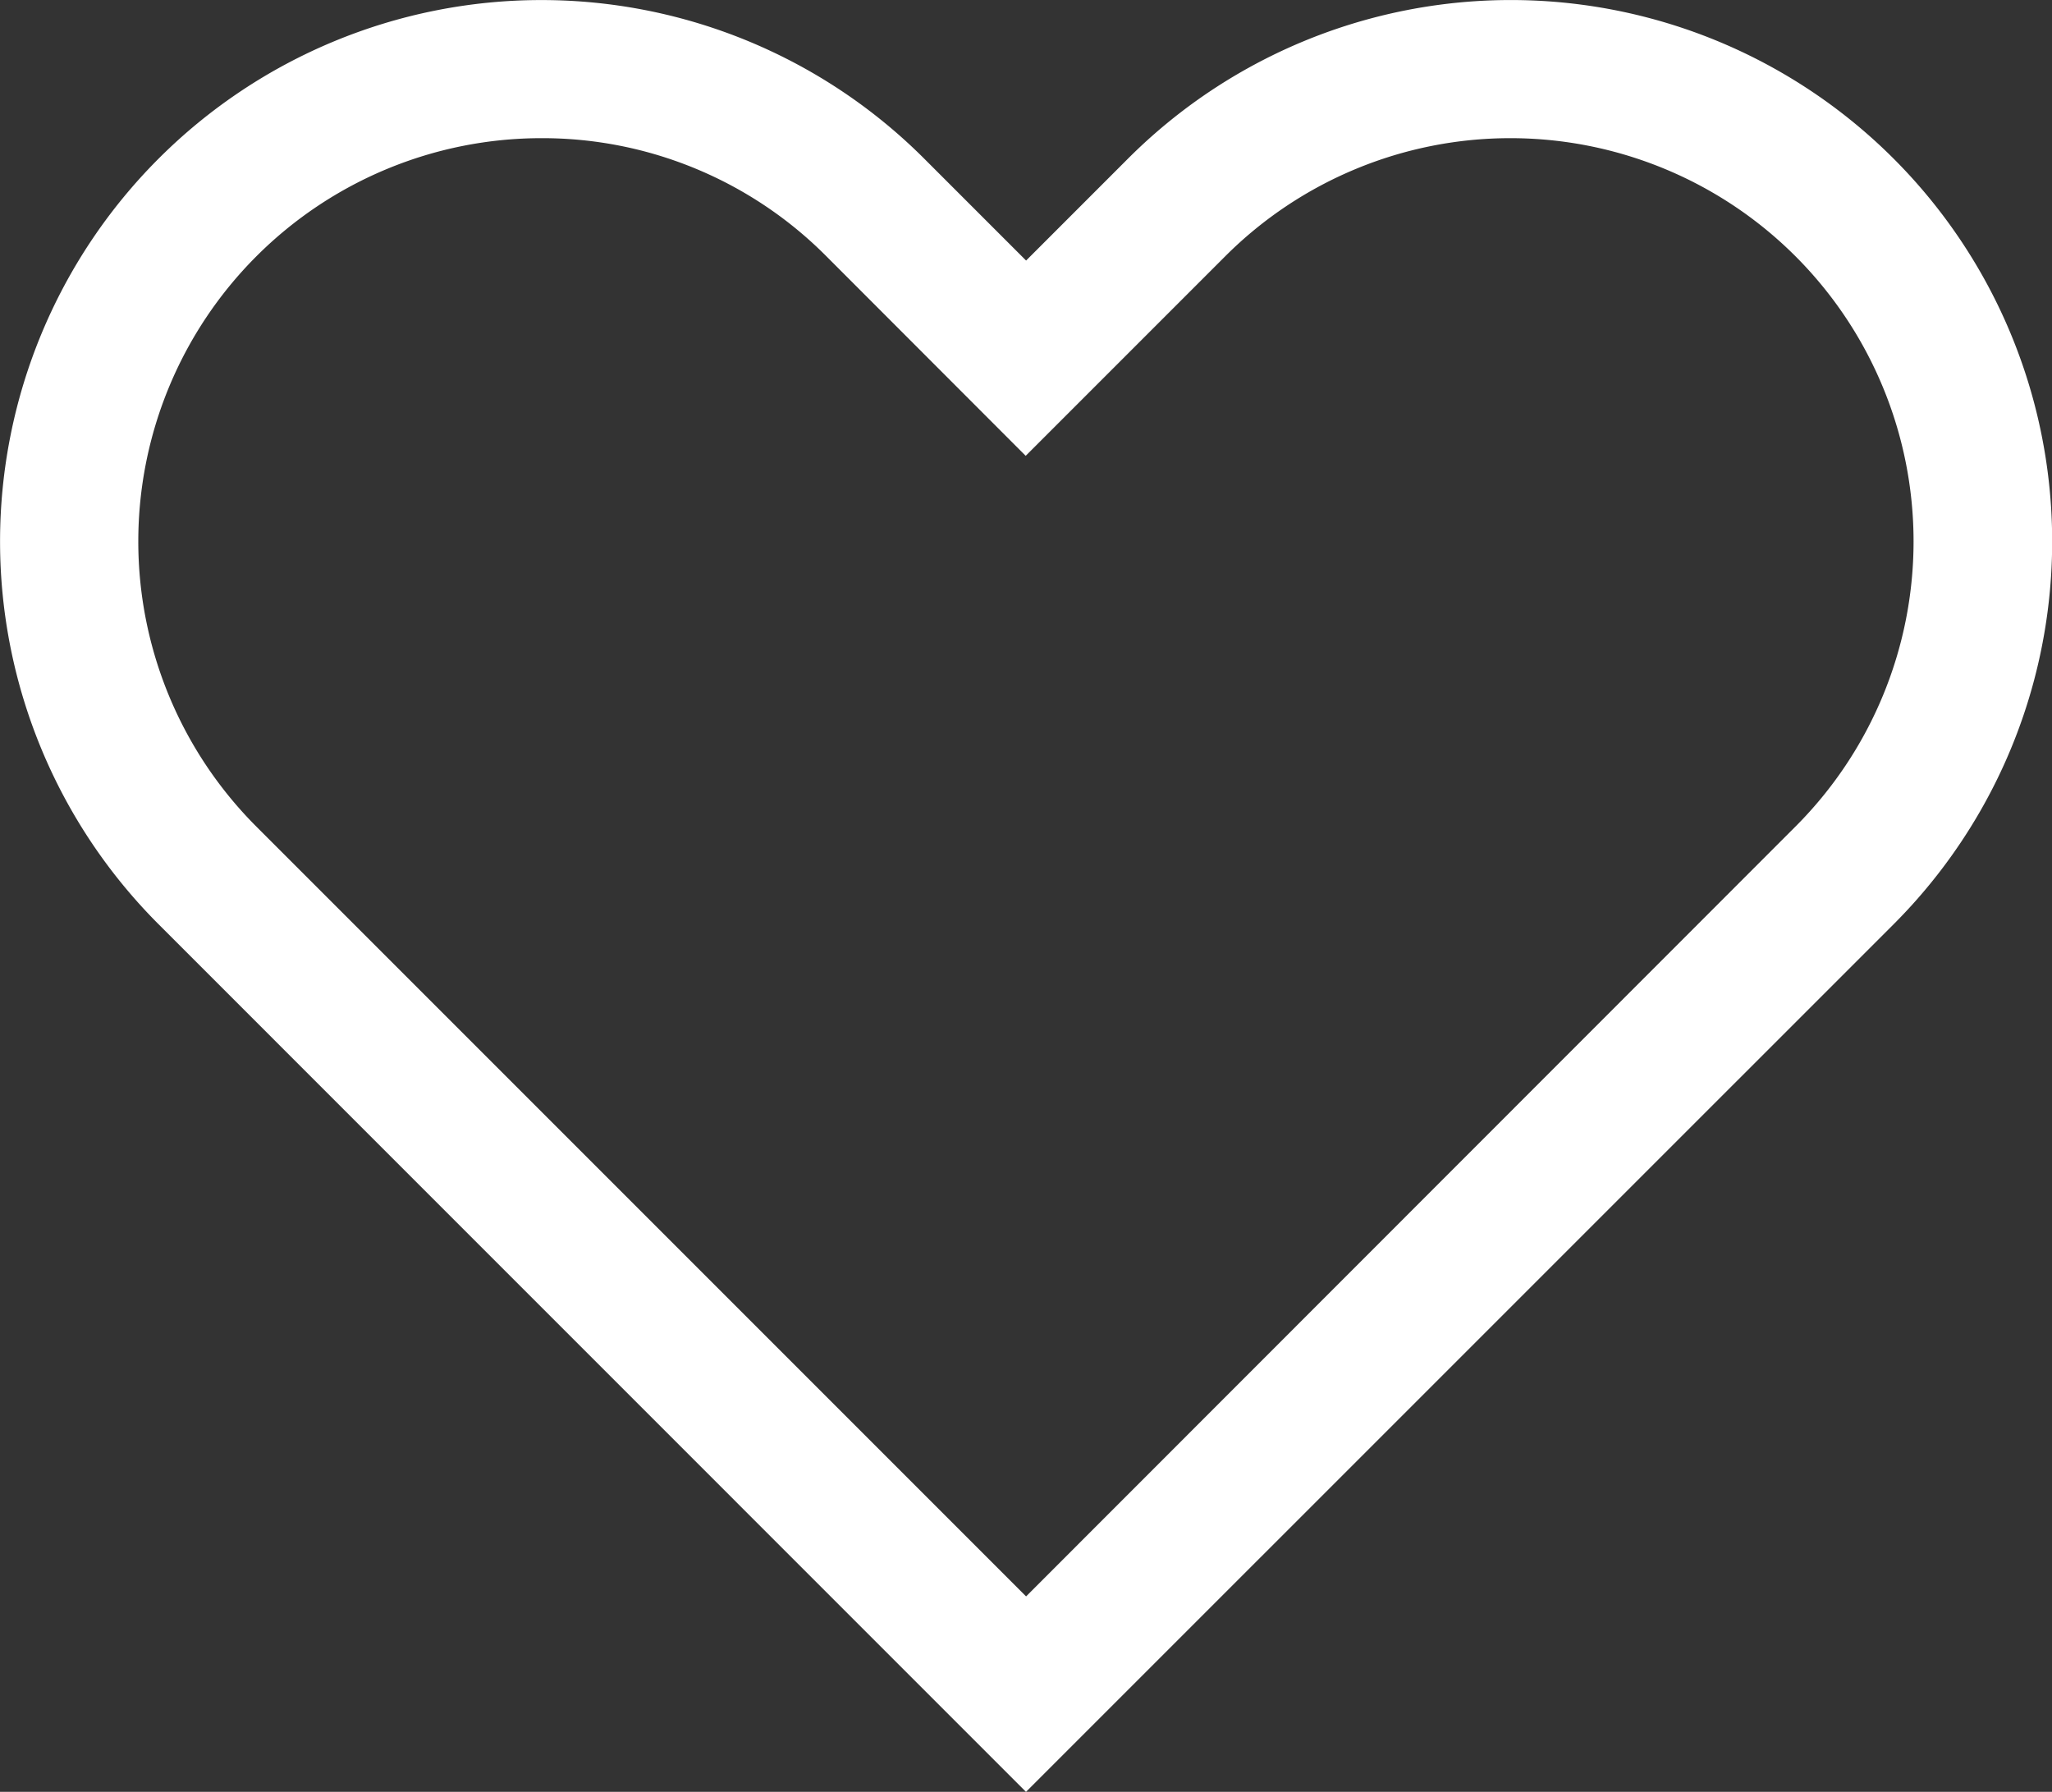
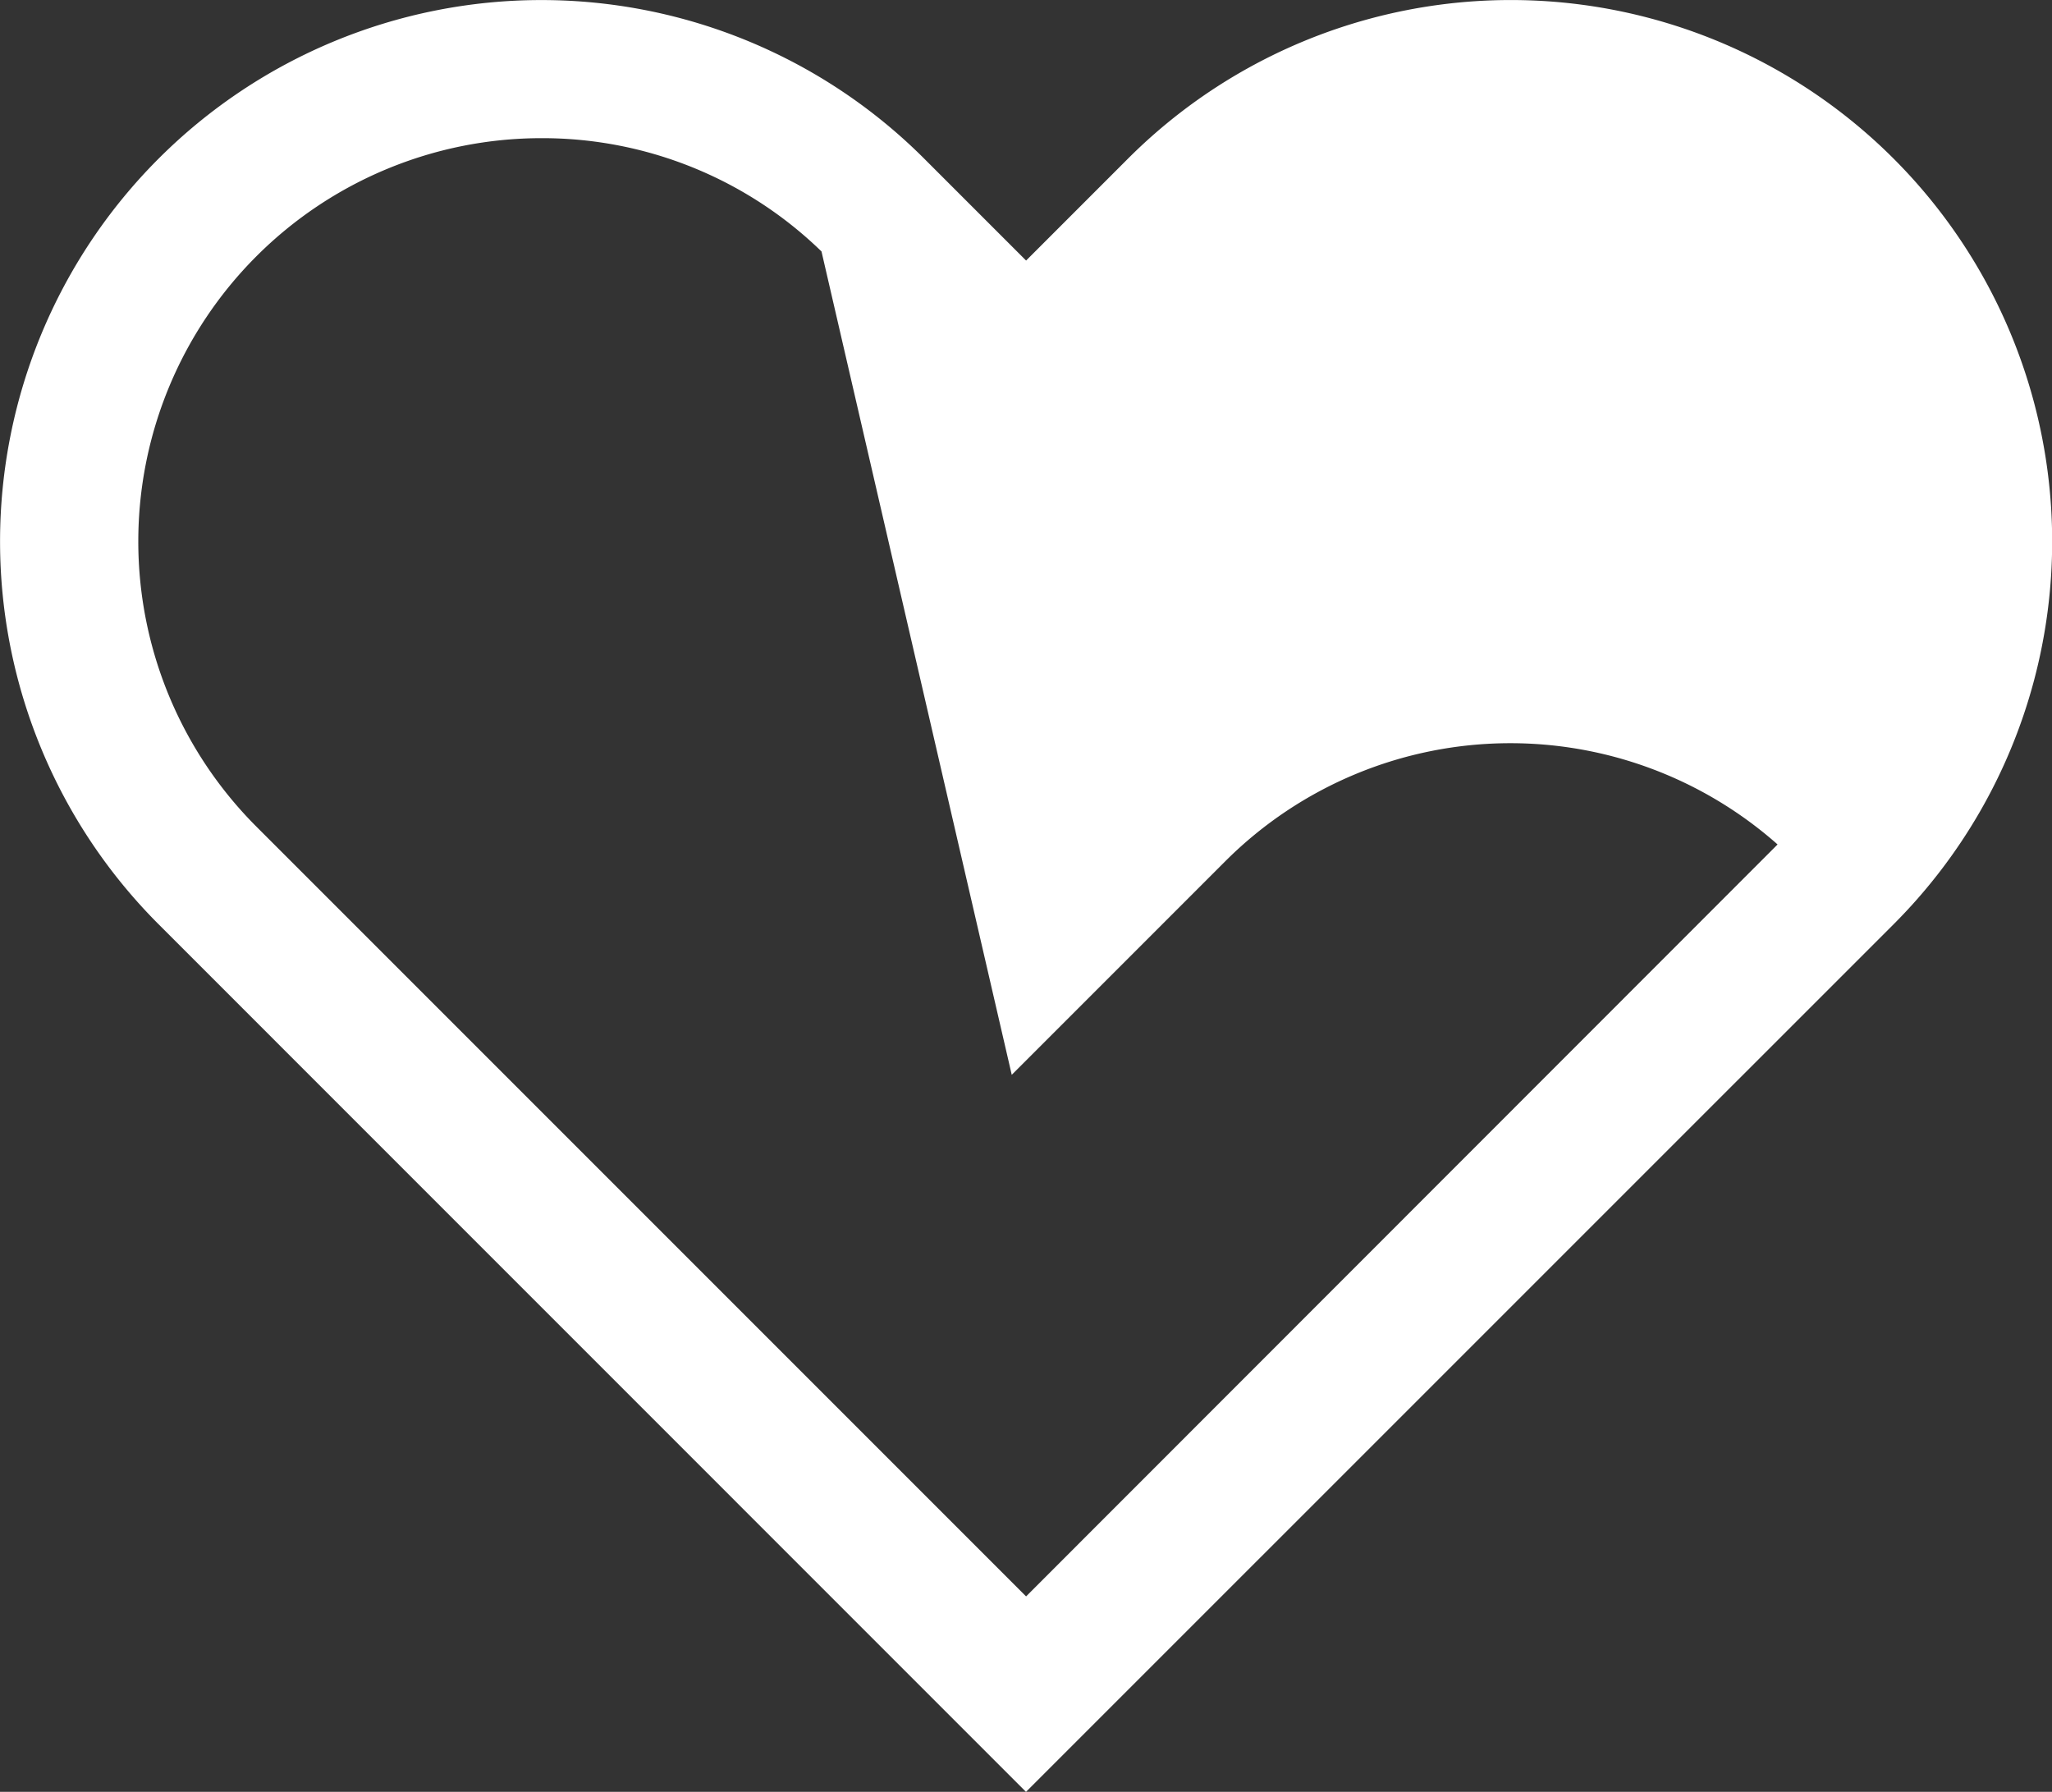
<svg xmlns="http://www.w3.org/2000/svg" width="20.884" height="18.234" viewBox="0 0 20.884 18.234">
  <rect x="0" y="0" width="20.884" height="18.234" fill="#333333" stroke="none" />
  <g id="Group_1049" data-name="Group 1049" transform="translate(0.25 0.25)">
-     <path id="Path_1646" data-name="Path 1646" d="M10.192,35.819,1.541,27.167a5.259,5.259,0,1,1,7.438-7.438l1.214,1.214,1.214-1.214a5.259,5.259,0,0,1,7.438,0h0a5.259,5.259,0,0,1,0,7.438ZM5.26,19.094a4.354,4.354,0,0,0-3.078,7.432l8.011,8.011L18.2,26.526a4.354,4.354,0,0,0,0-6.157h0a4.354,4.354,0,0,0-6.157,0l-1.854,1.854L8.338,20.37A4.325,4.325,0,0,0,5.26,19.094Z" transform="translate(0 -18.188)" fill="#fff" stroke="#fff" stroke-width="0.5" />
+     <path id="Path_1646" data-name="Path 1646" d="M10.192,35.819,1.541,27.167a5.259,5.259,0,1,1,7.438-7.438l1.214,1.214,1.214-1.214a5.259,5.259,0,0,1,7.438,0h0a5.259,5.259,0,0,1,0,7.438ZM5.26,19.094a4.354,4.354,0,0,0-3.078,7.432l8.011,8.011L18.2,26.526h0a4.354,4.354,0,0,0-6.157,0l-1.854,1.854L8.338,20.37A4.325,4.325,0,0,0,5.26,19.094Z" transform="translate(0 -18.188)" fill="#fff" stroke="#fff" stroke-width="0.5" />
  </g>
</svg>